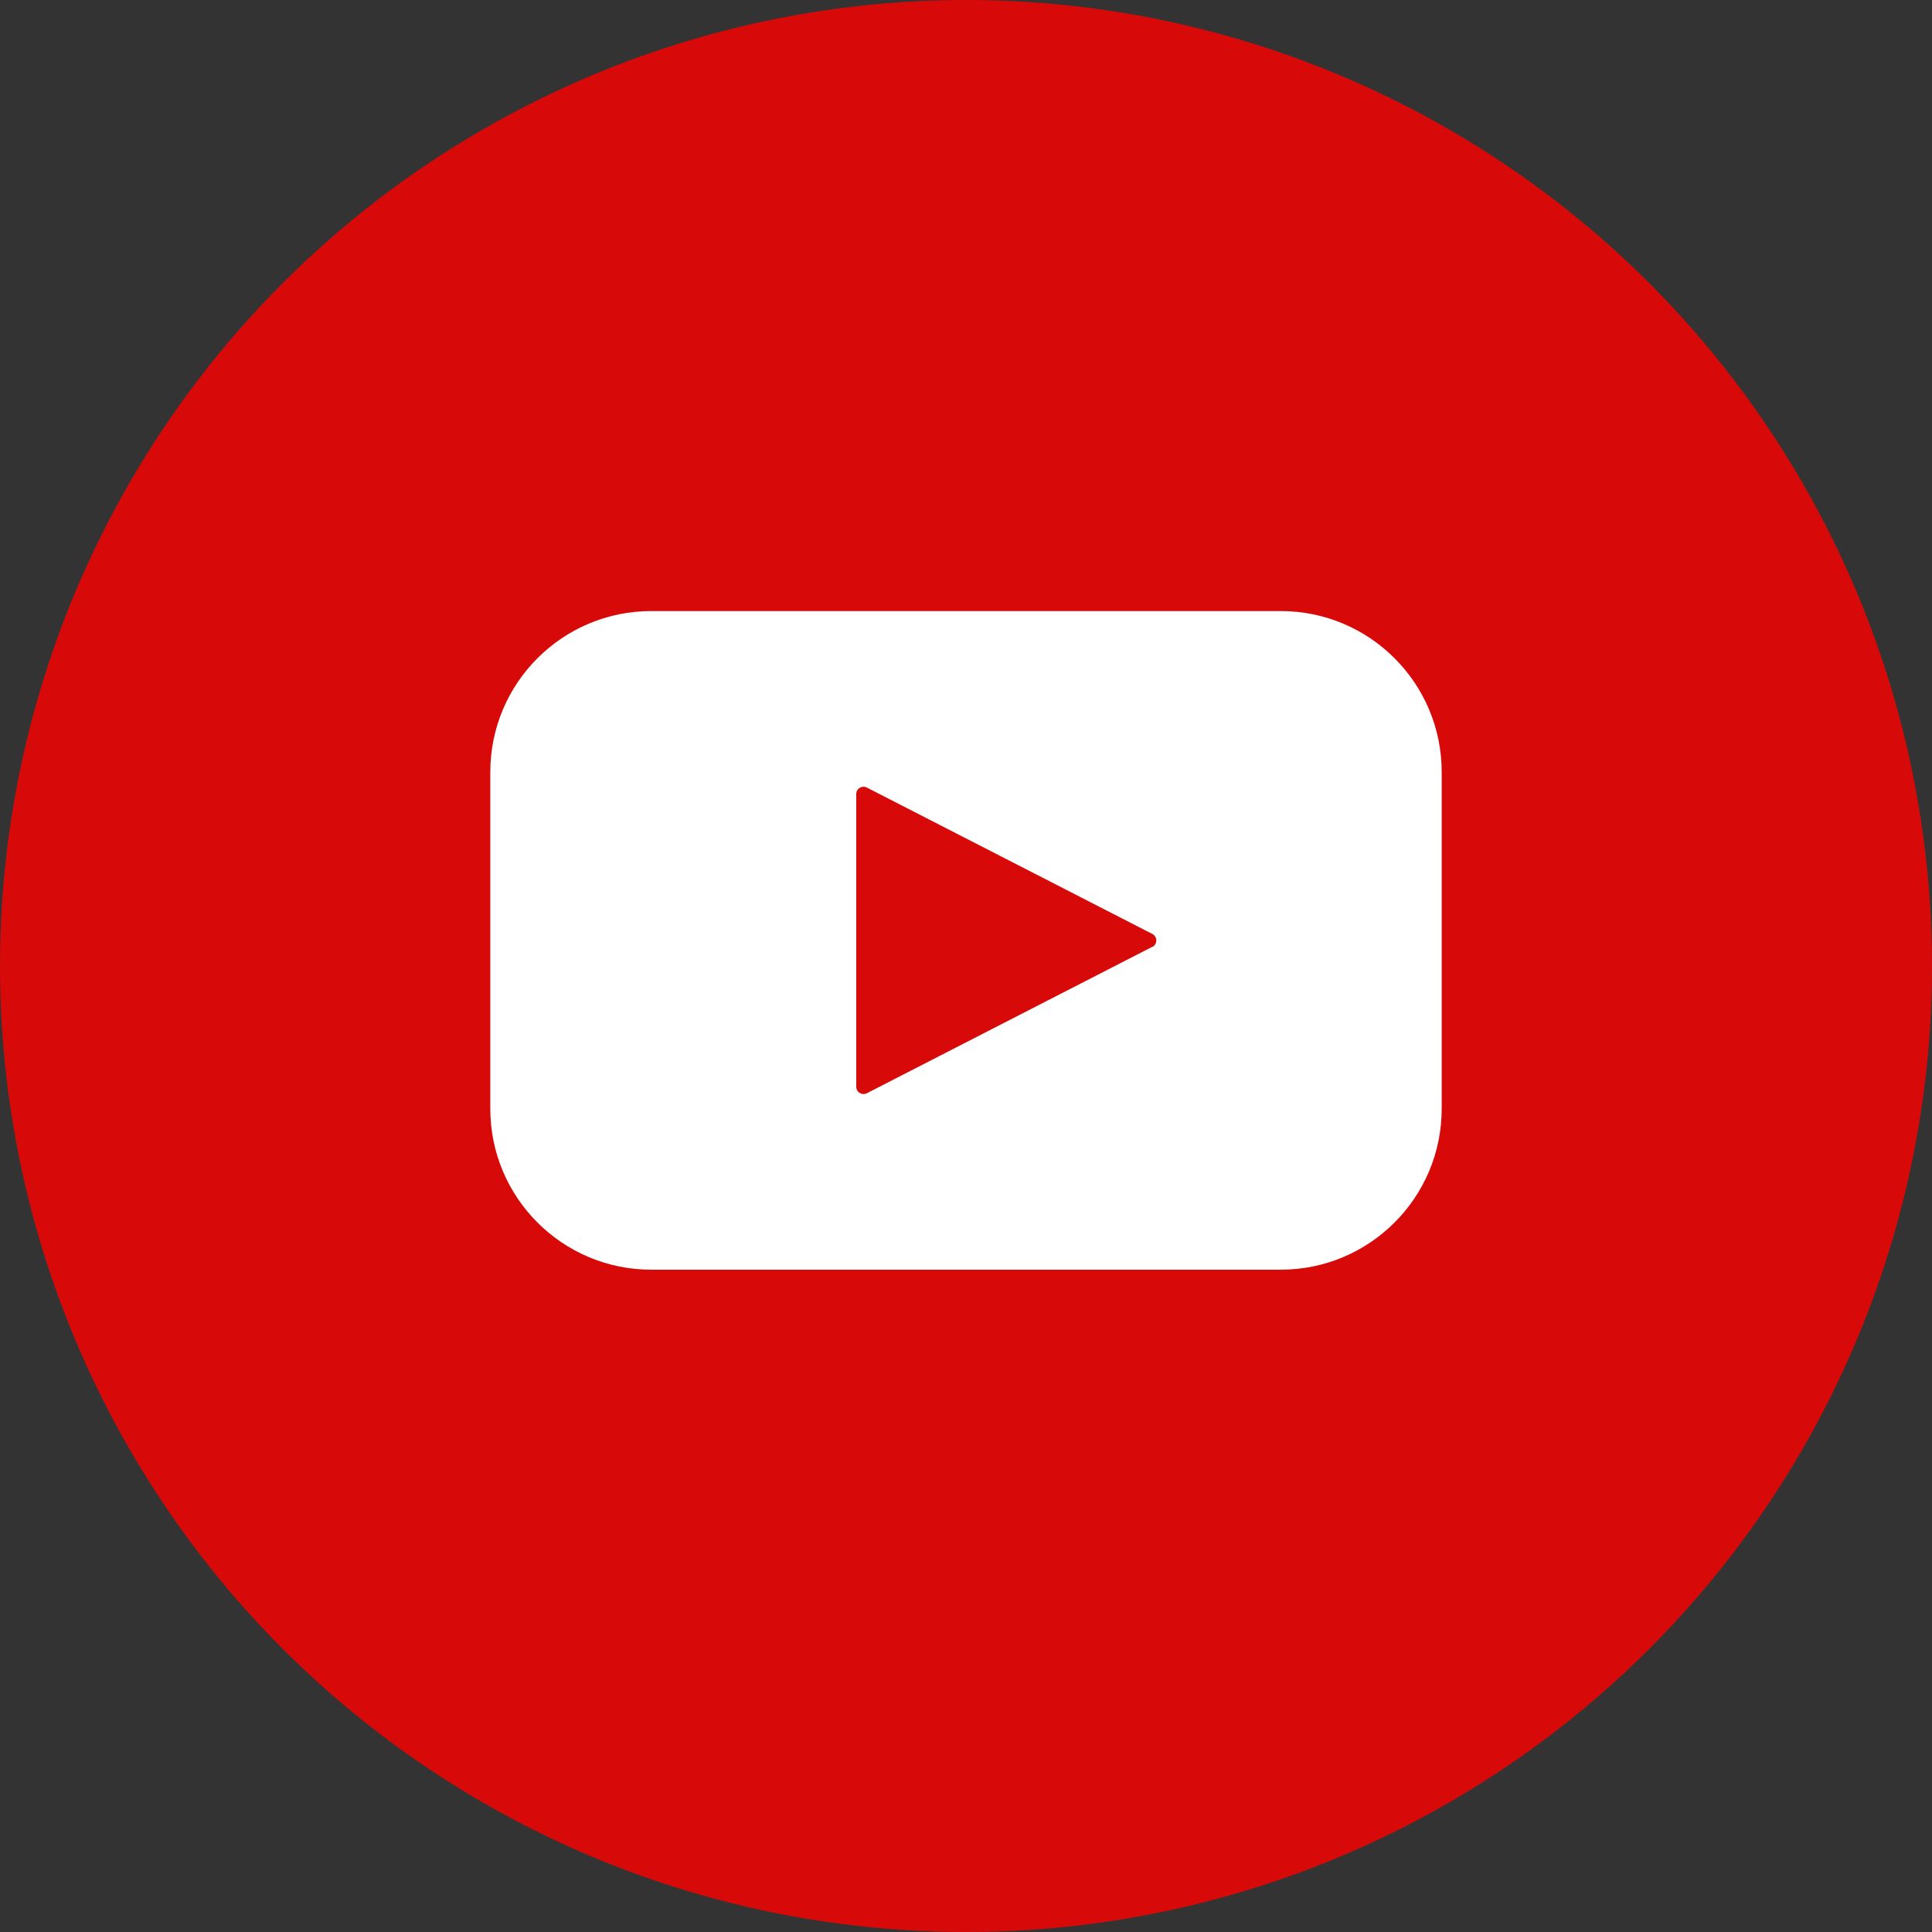
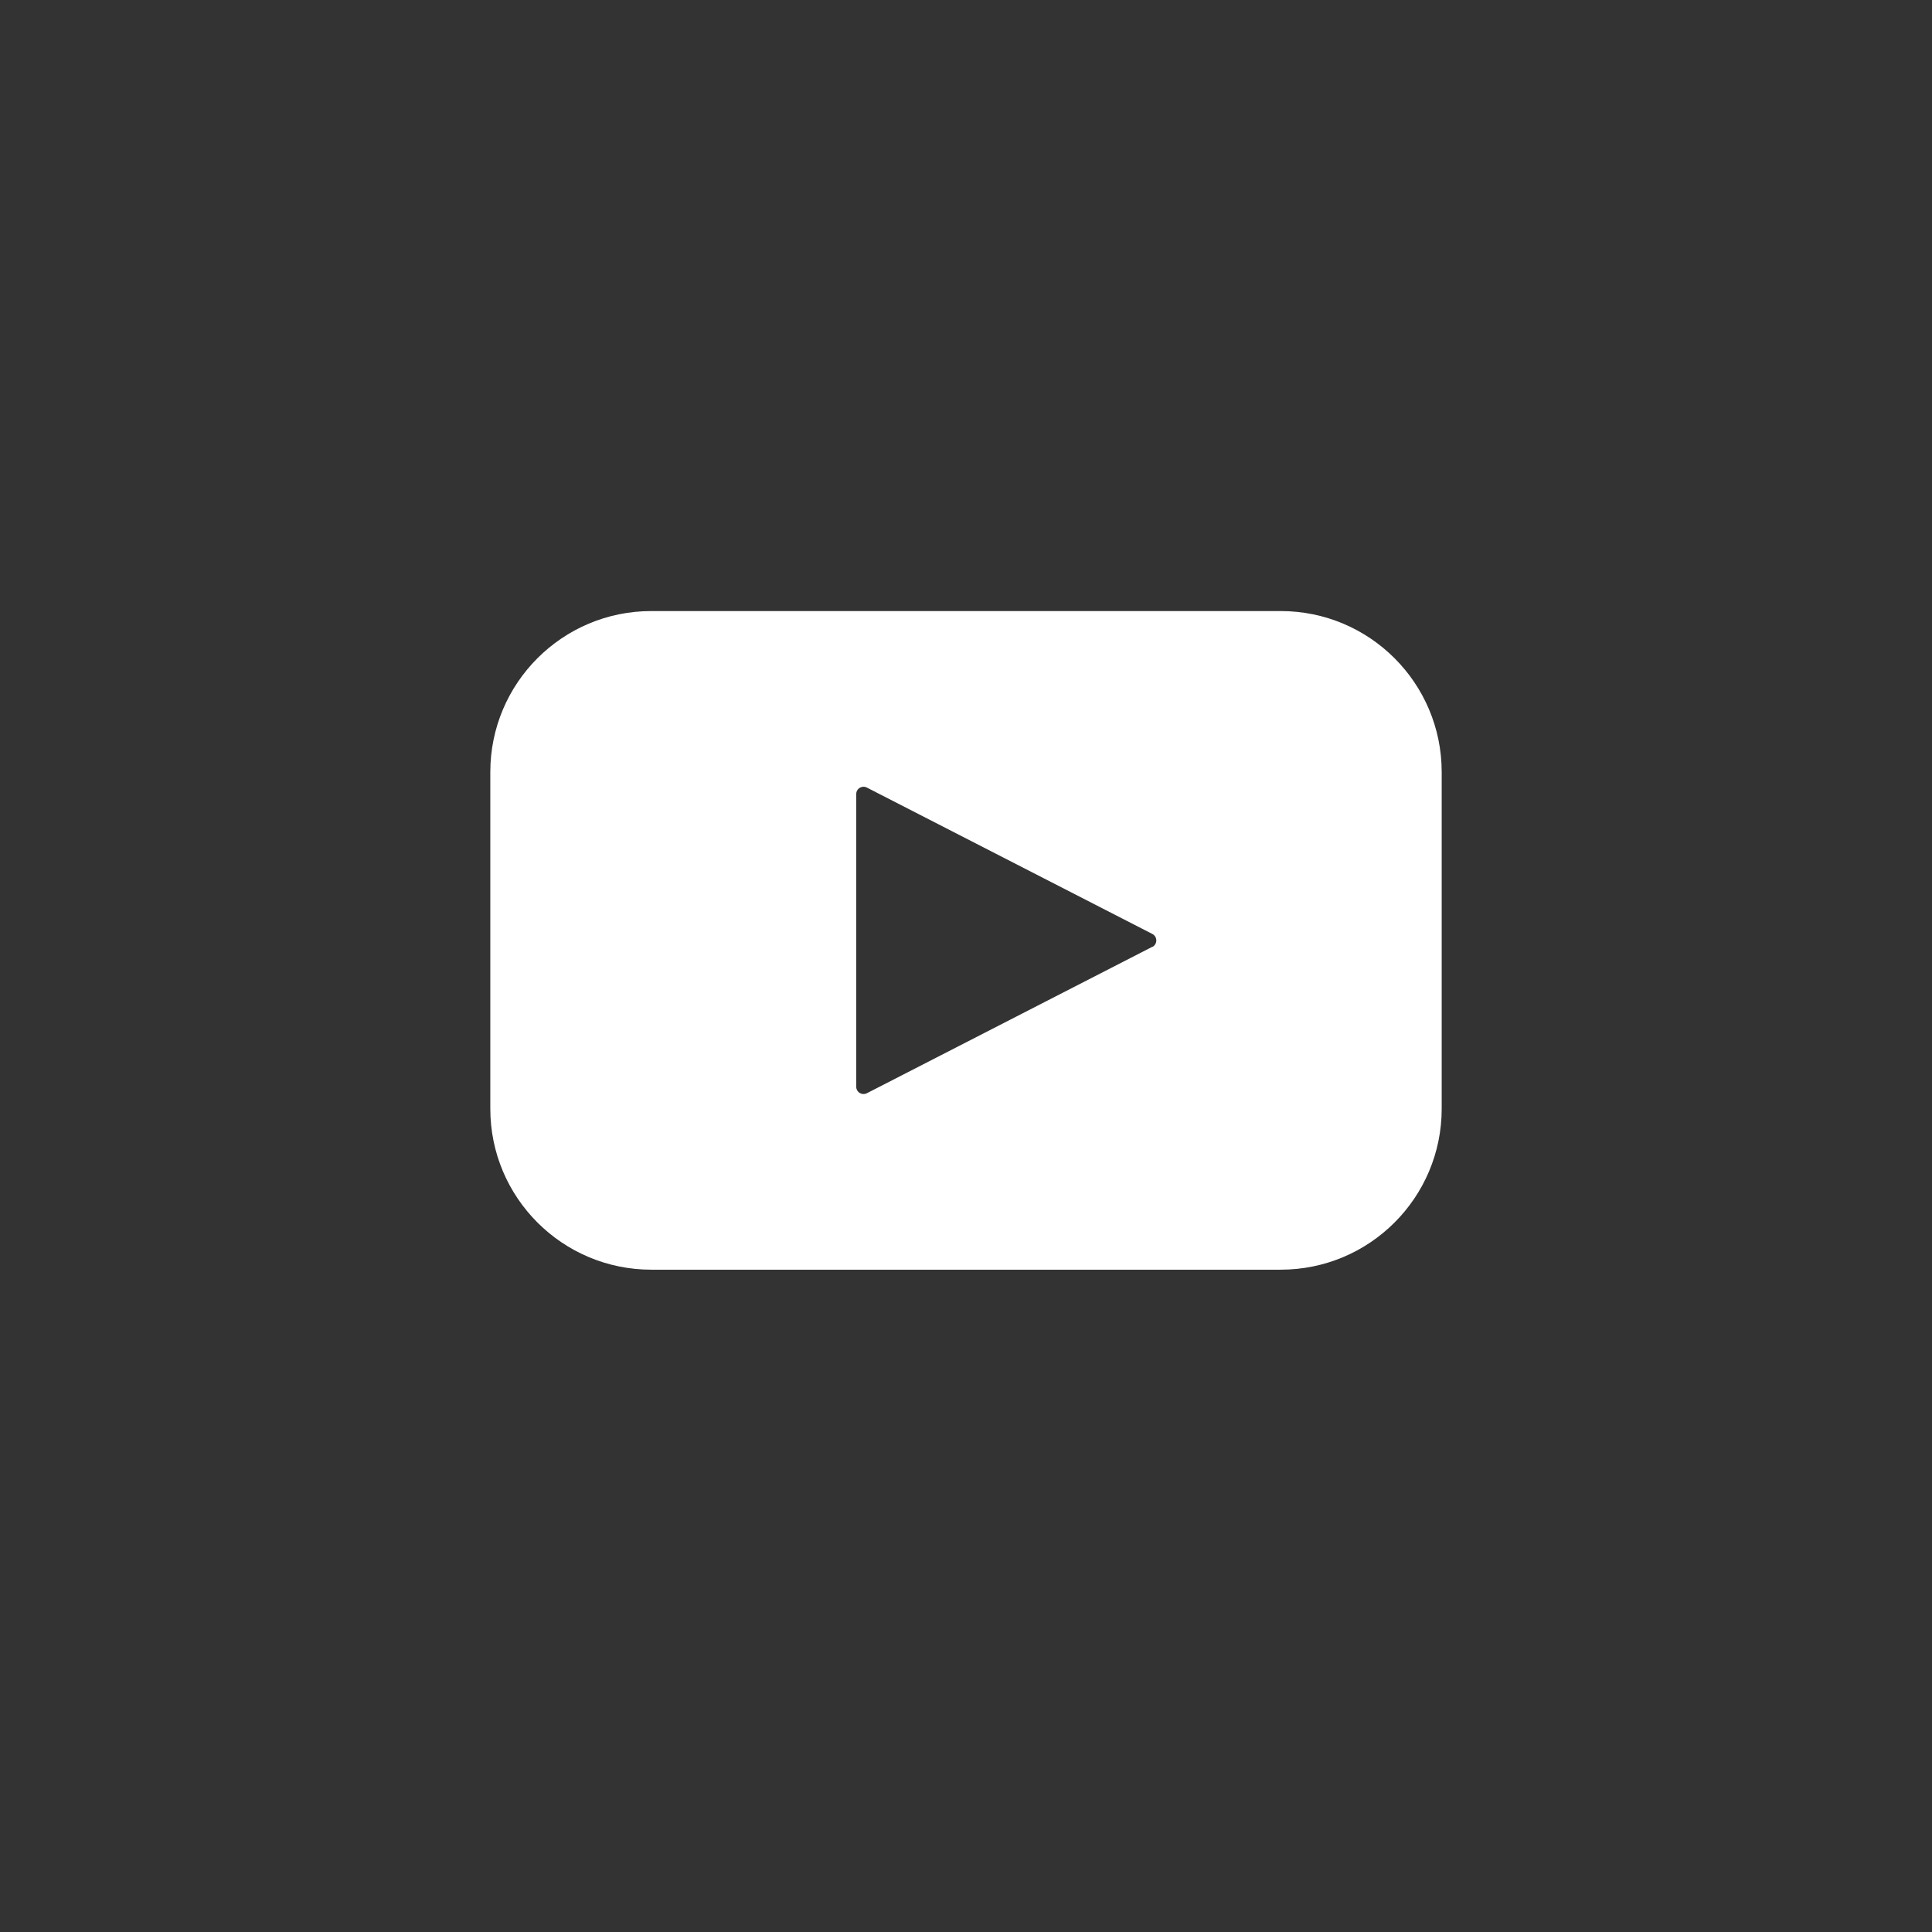
<svg xmlns="http://www.w3.org/2000/svg" width="32px" height="32px" viewBox="0 0 32 32" version="1.1">
  <rect x="0" y="0" width="32" height="32" fill="#333333" stroke="none" />
  <title>C9050524-7937-4B90-984D-81AFDA873396</title>
  <g id="Page-1" stroke="none" stroke-width="1" fill="none" fill-rule="evenodd">
    <g id="8.-Footer_YMCA-Suncoast_UI-Kit" transform="translate(-961, -345)">
      <g id="Group-11" transform="translate(125, 321)">
        <g id="Group-10" transform="translate(435, 24)">
          <g id="Group-5" transform="translate(401, 0)">
-             <circle id="Oval-Copy-3" fill="#D80A09" cx="16" cy="16" r="16" />
            <g id="noun_youtube_897674-copy" transform="translate(8, 10)" fill="#FFFFFF" fill-rule="nonzero">
              <path d="M13.212,0.121 L2.788,0.121 C1.315,0.121 0.121,1.315 0.121,2.788 L0.121,8.364 C0.121,9.836 1.315,11.03 2.788,11.03 L13.212,11.03 C14.685,11.03 15.879,9.836 15.879,8.364 L15.879,2.788 C15.879,1.315 14.685,0.121 13.212,0.121 Z M11.086,5.682 L6.359,8.107 C6.321,8.126 6.277,8.125 6.24,8.103 C6.204,8.081 6.182,8.042 6.182,8 L6.182,3.152 C6.182,3.109 6.204,3.07 6.24,3.049 C6.277,3.027 6.321,3.025 6.359,3.045 L11.086,5.469 C11.127,5.49 11.152,5.531 11.152,5.577 C11.152,5.622 11.127,5.664 11.086,5.685 L11.086,5.682 Z" id="Shape" />
            </g>
          </g>
        </g>
      </g>
    </g>
  </g>
</svg>